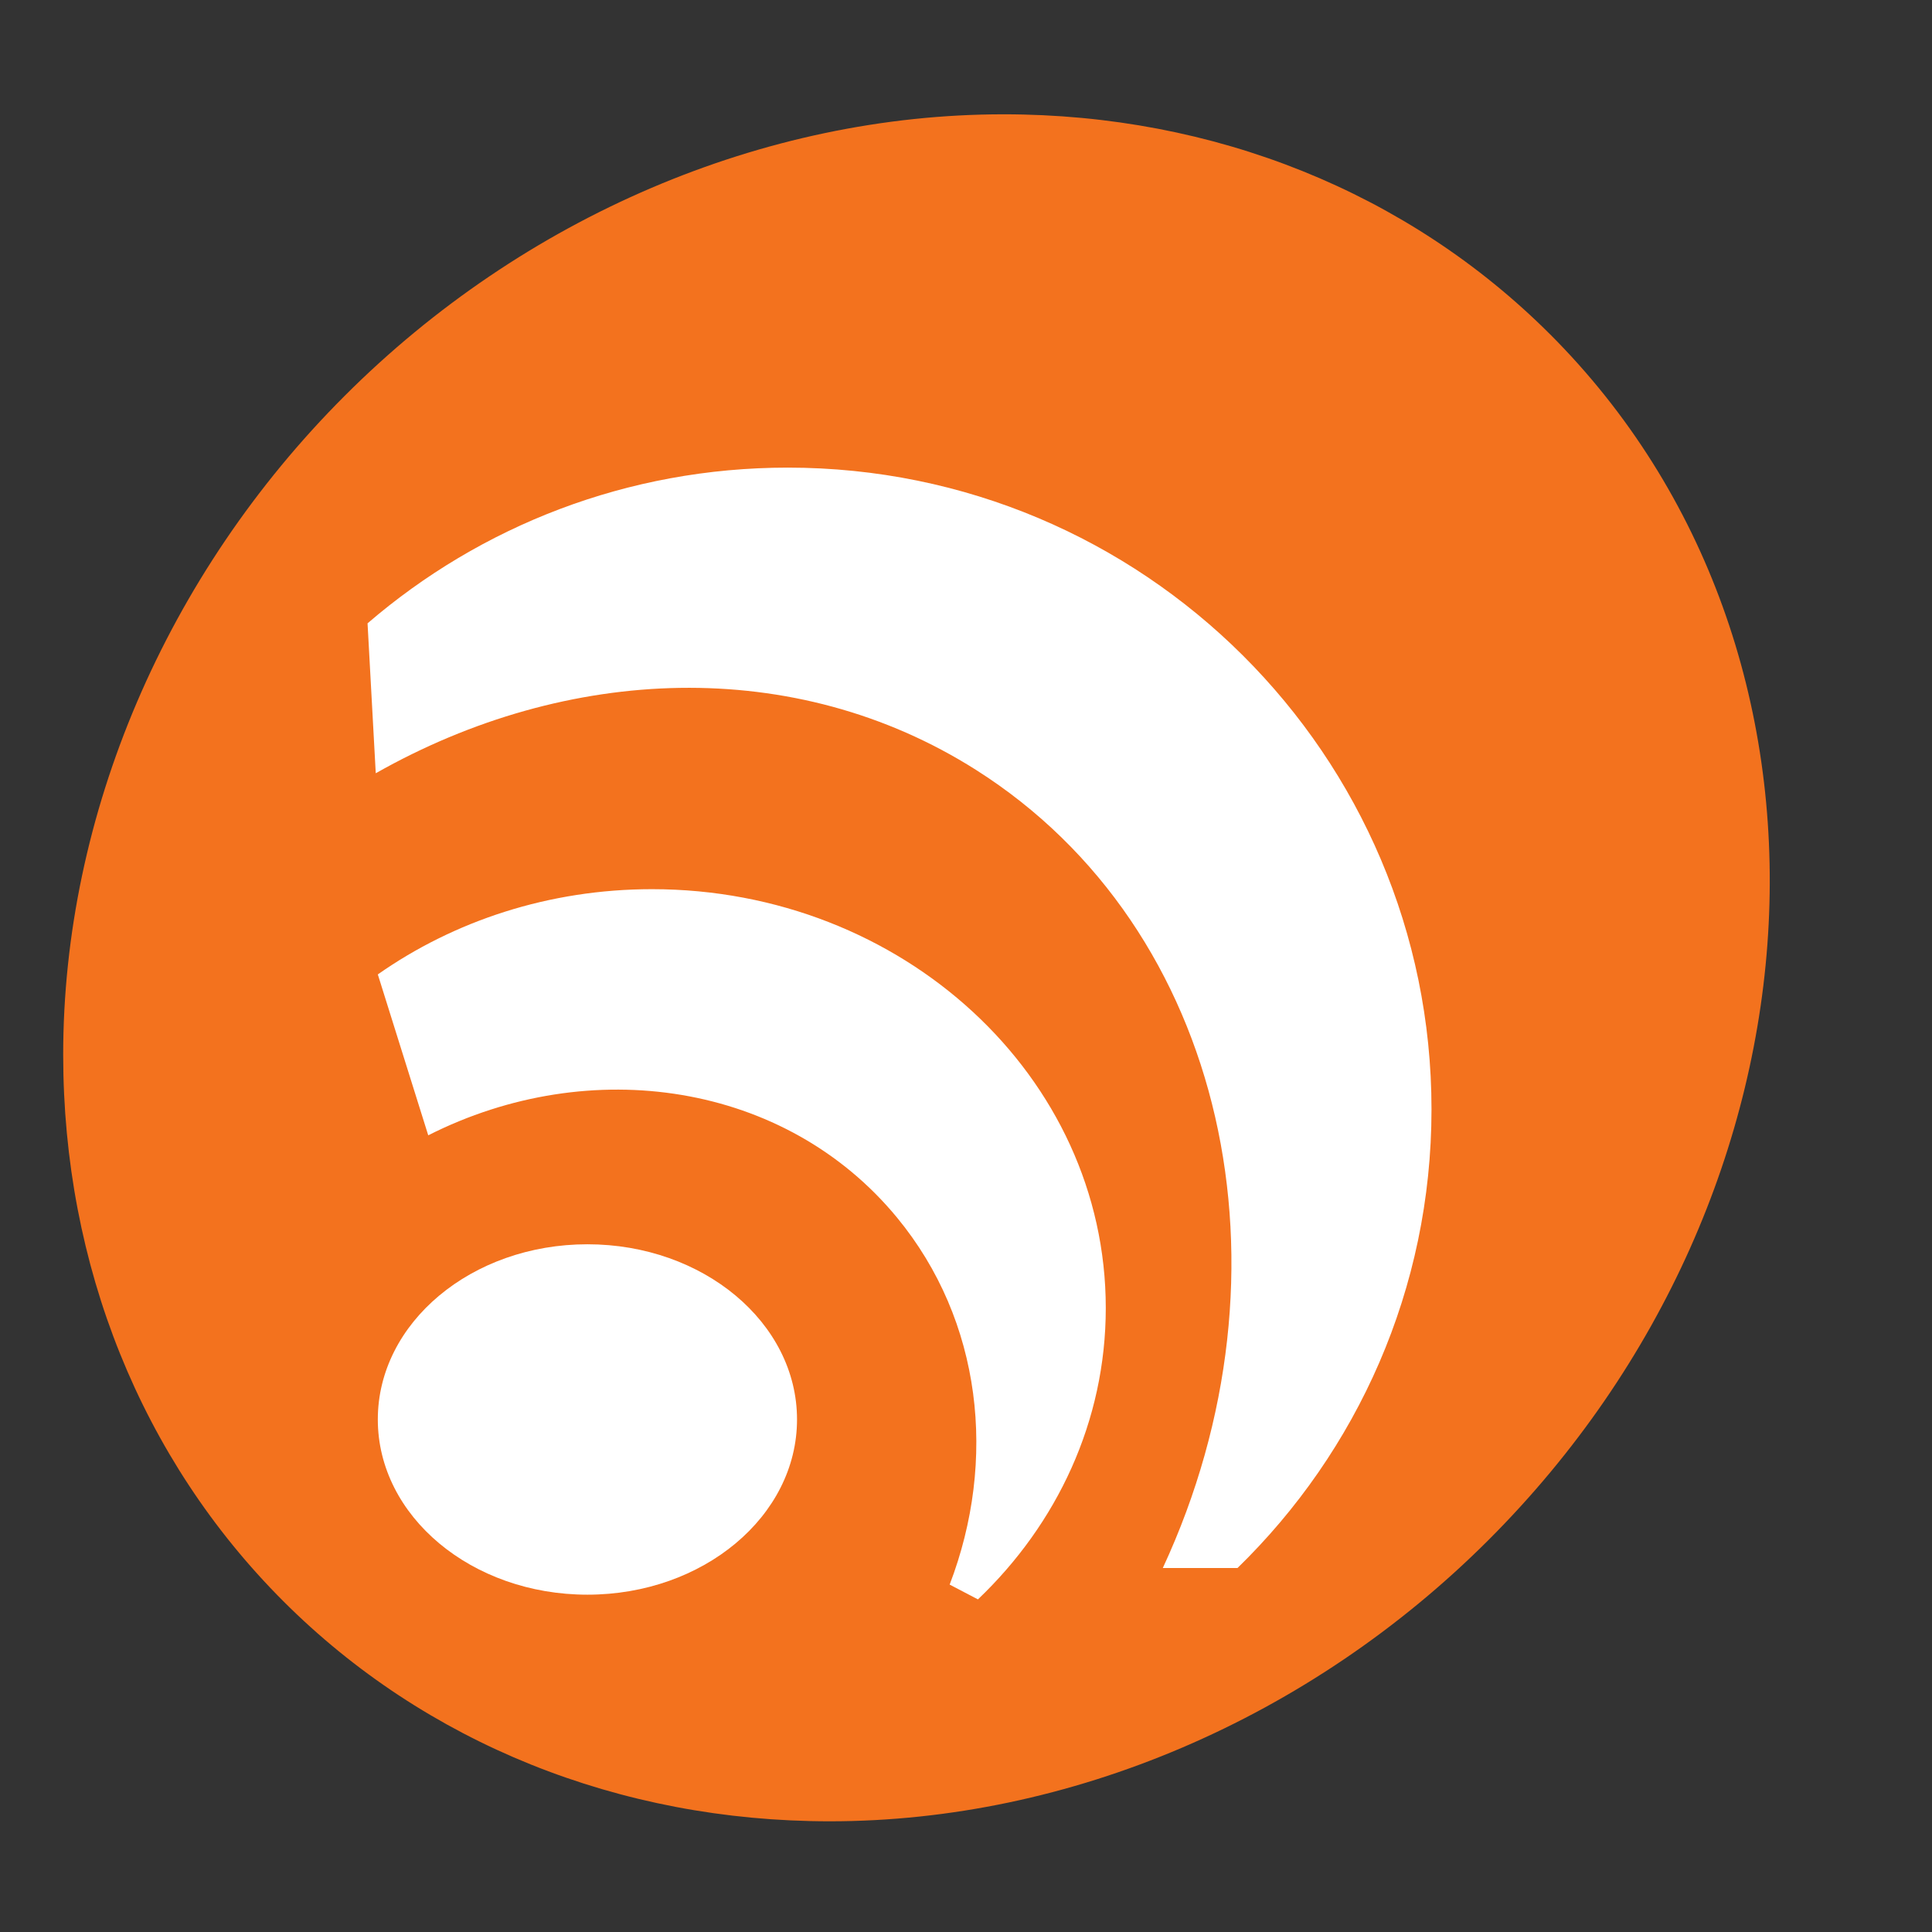
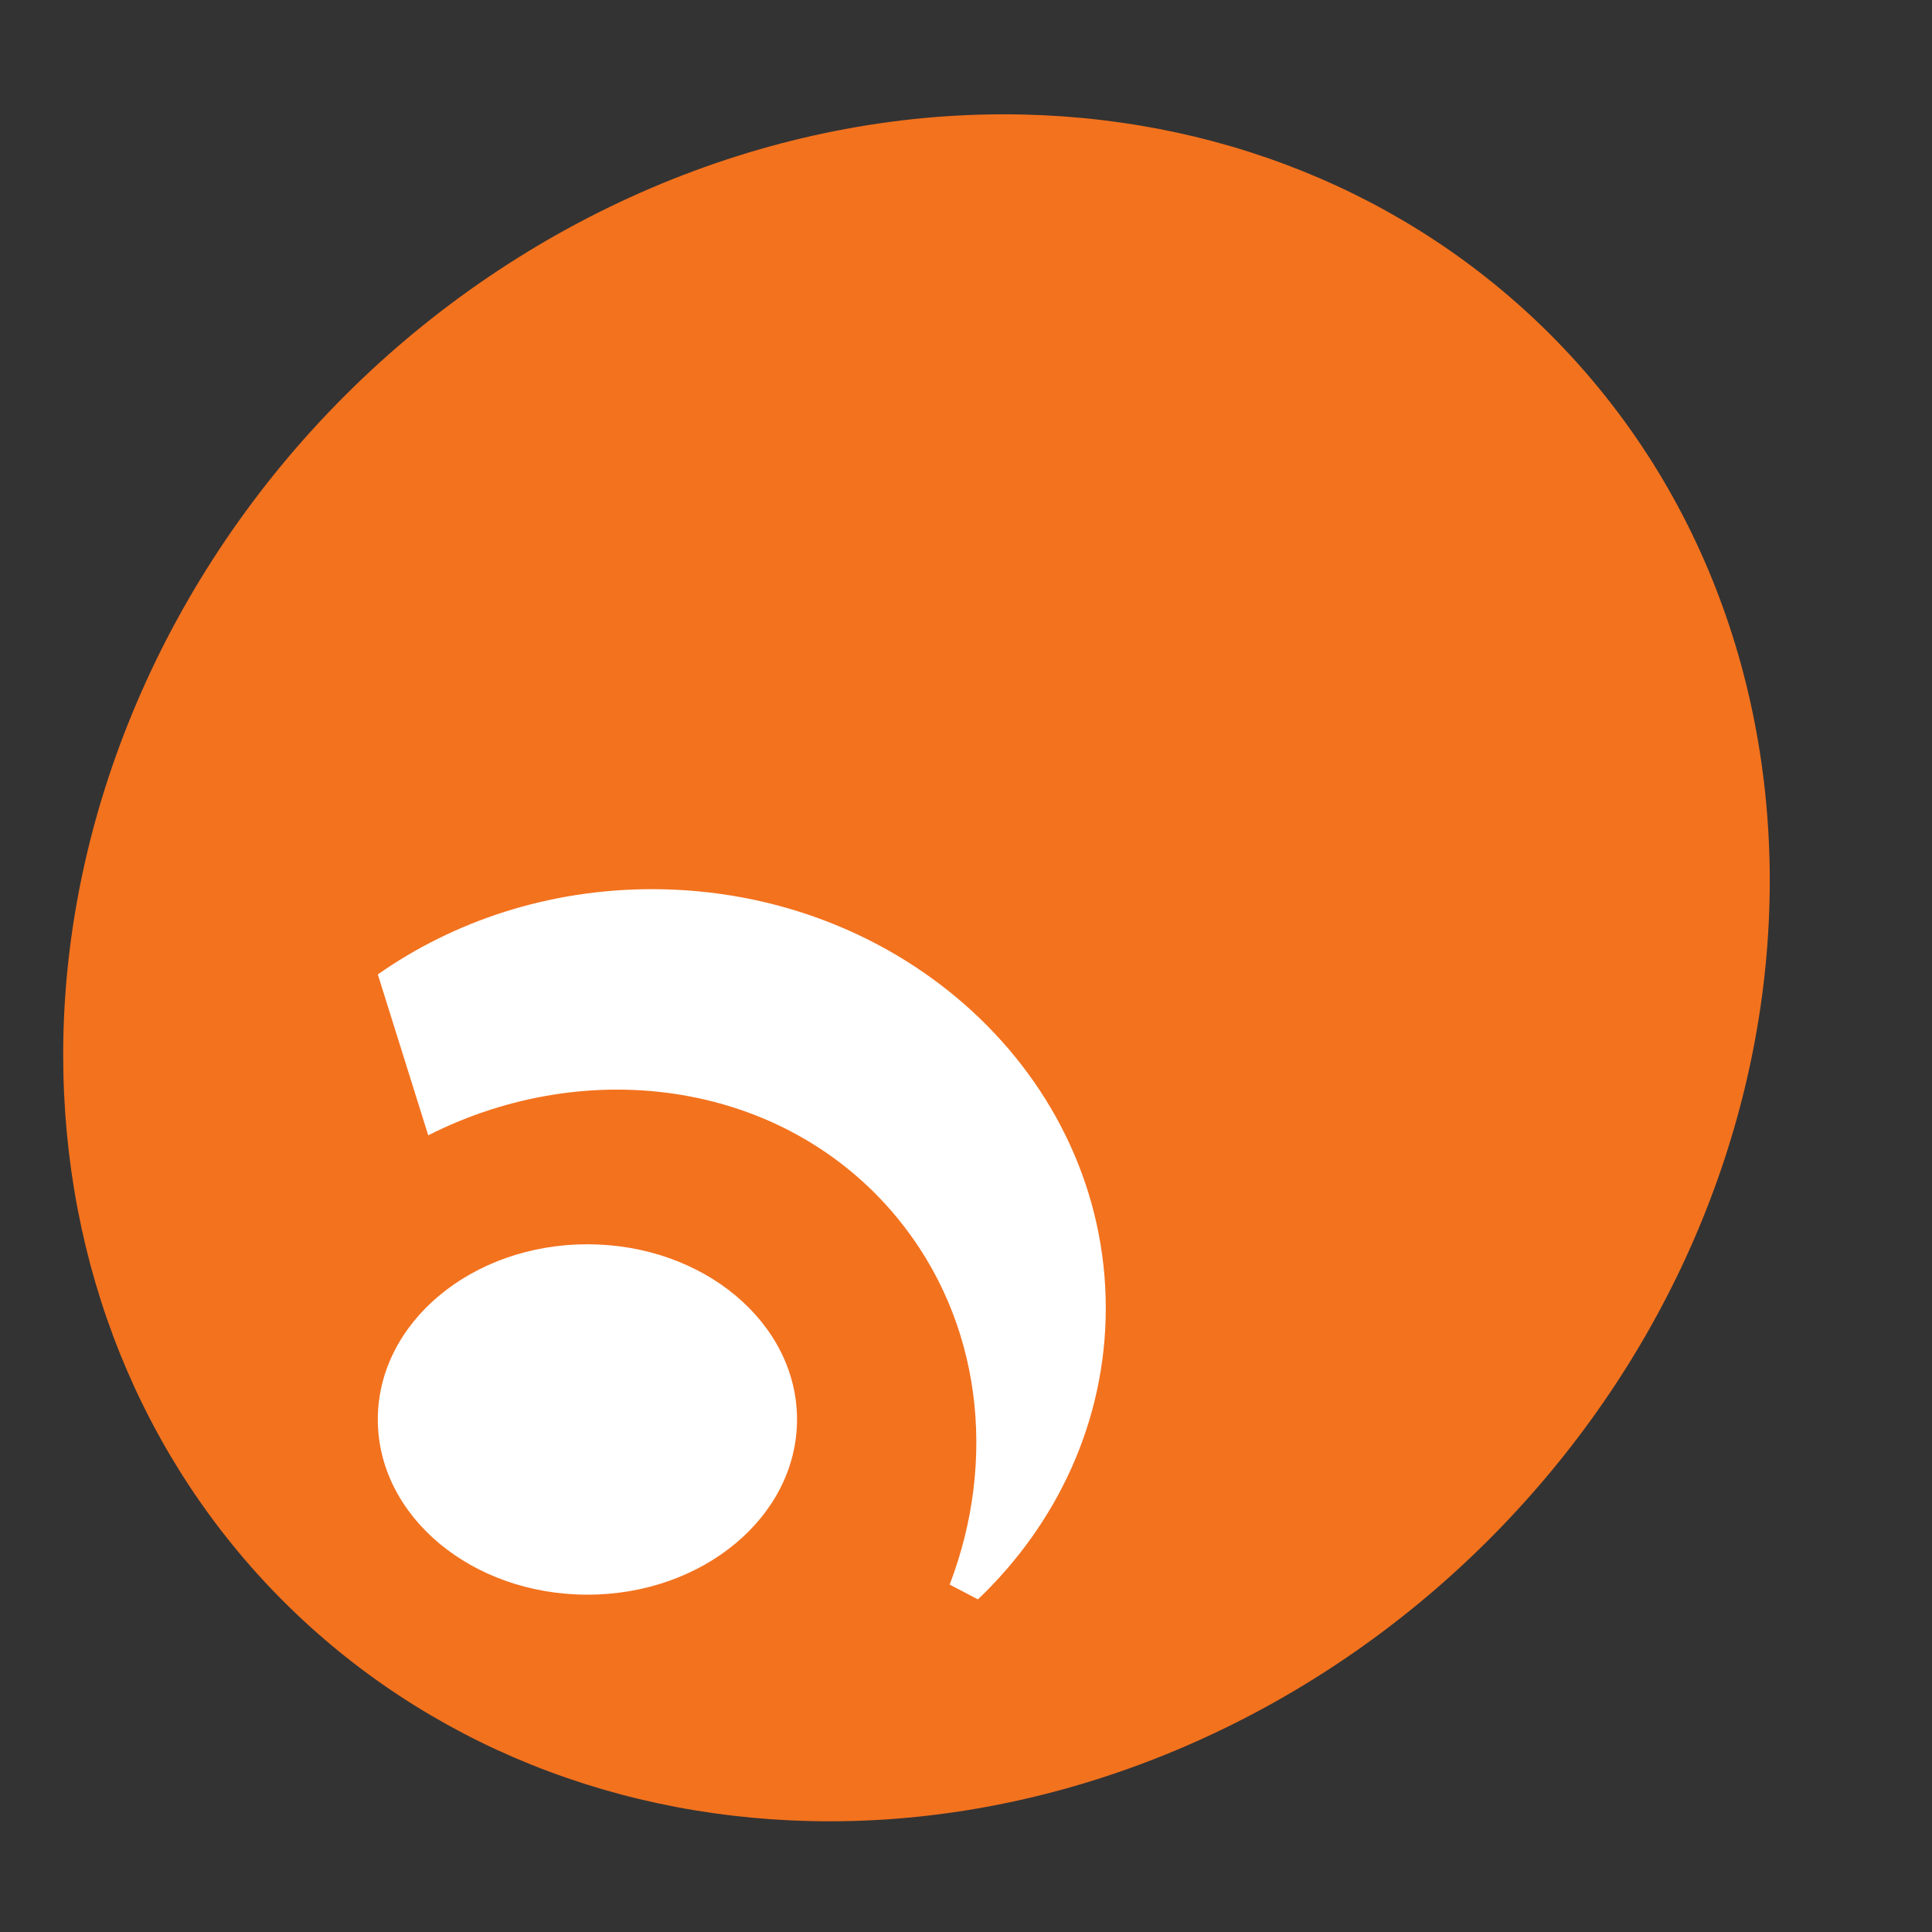
<svg xmlns="http://www.w3.org/2000/svg" enable-background="new 0 0 512 512" height="512px" id="Layer_1" version="1.1" viewBox="0 0 512 512" width="512px" xml:space="preserve">
  <rect x="0" y="0" width="512" height="512" fill="#333333" stroke="none" />
  <g>
    <g>
      <path clip-rule="evenodd" d="M410.804,88.606c-0.006,0-0.006,0-0.006,0     c-37.613-37.608-89.054-58.324-144.833-58.314c-63.584,0.005-127.223,27.195-174.614,74.602     C43.945,152.289,16.75,215.938,16.746,279.512c0,55.783,20.72,107.215,58.338,144.822c37.619,37.623,89.053,58.34,144.834,58.329     c63.568,0,127.211-27.188,174.604-74.601C487.074,315.514,494.377,172.206,410.804,88.606z" fill="#F3721E" fill-rule="evenodd" />
      <ellipse clip-rule="evenodd" cx="155.672" cy="376.176" fill="#FFFFFF" fill-rule="evenodd" rx="55.547" ry="46.43" />
      <path clip-rule="evenodd" d="M172.791,235.641c-27.318,0-52.485,8.429-72.666,22.591     l13.363,42.637c43.051-21.779,94.746-13.986,124.236,21.807c22.545,27.365,26.546,64.341,13.947,97.26l7.489,3.918     c20.961-19.98,33.882-47.193,33.882-77.205C293.043,285.34,239.204,235.641,172.791,235.641z" fill="#FFFFFF" fill-rule="evenodd" />
-       <path clip-rule="evenodd" d="M258.605,204.002c66.473,42.087,86.14,132.755,49.551,211.537     h19.797c31.698-30.862,51.41-73.902,51.41-121.568c0-93.913-76.377-170.046-170.589-170.046     c-42.577,0-81.49,15.553-111.368,41.265l2.174,39.731C150.339,176.155,210.668,173.656,258.605,204.002z" fill="#FFFFFF" fill-rule="evenodd" />
    </g>
  </g>
</svg>